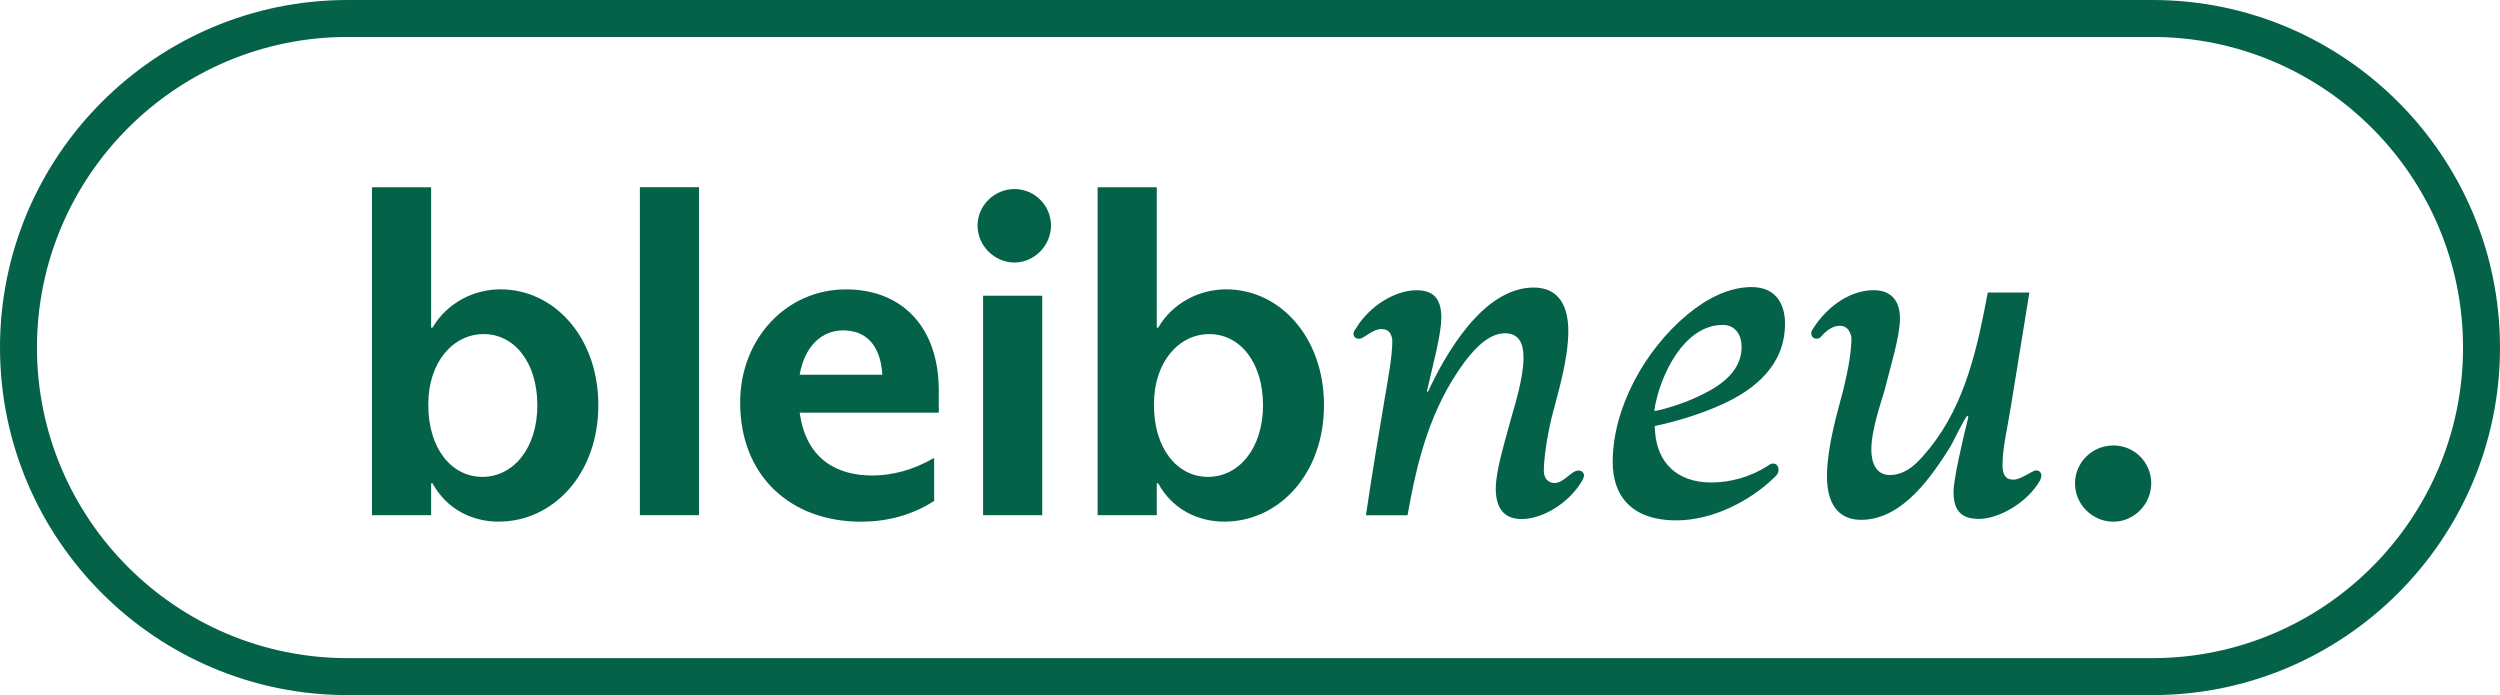
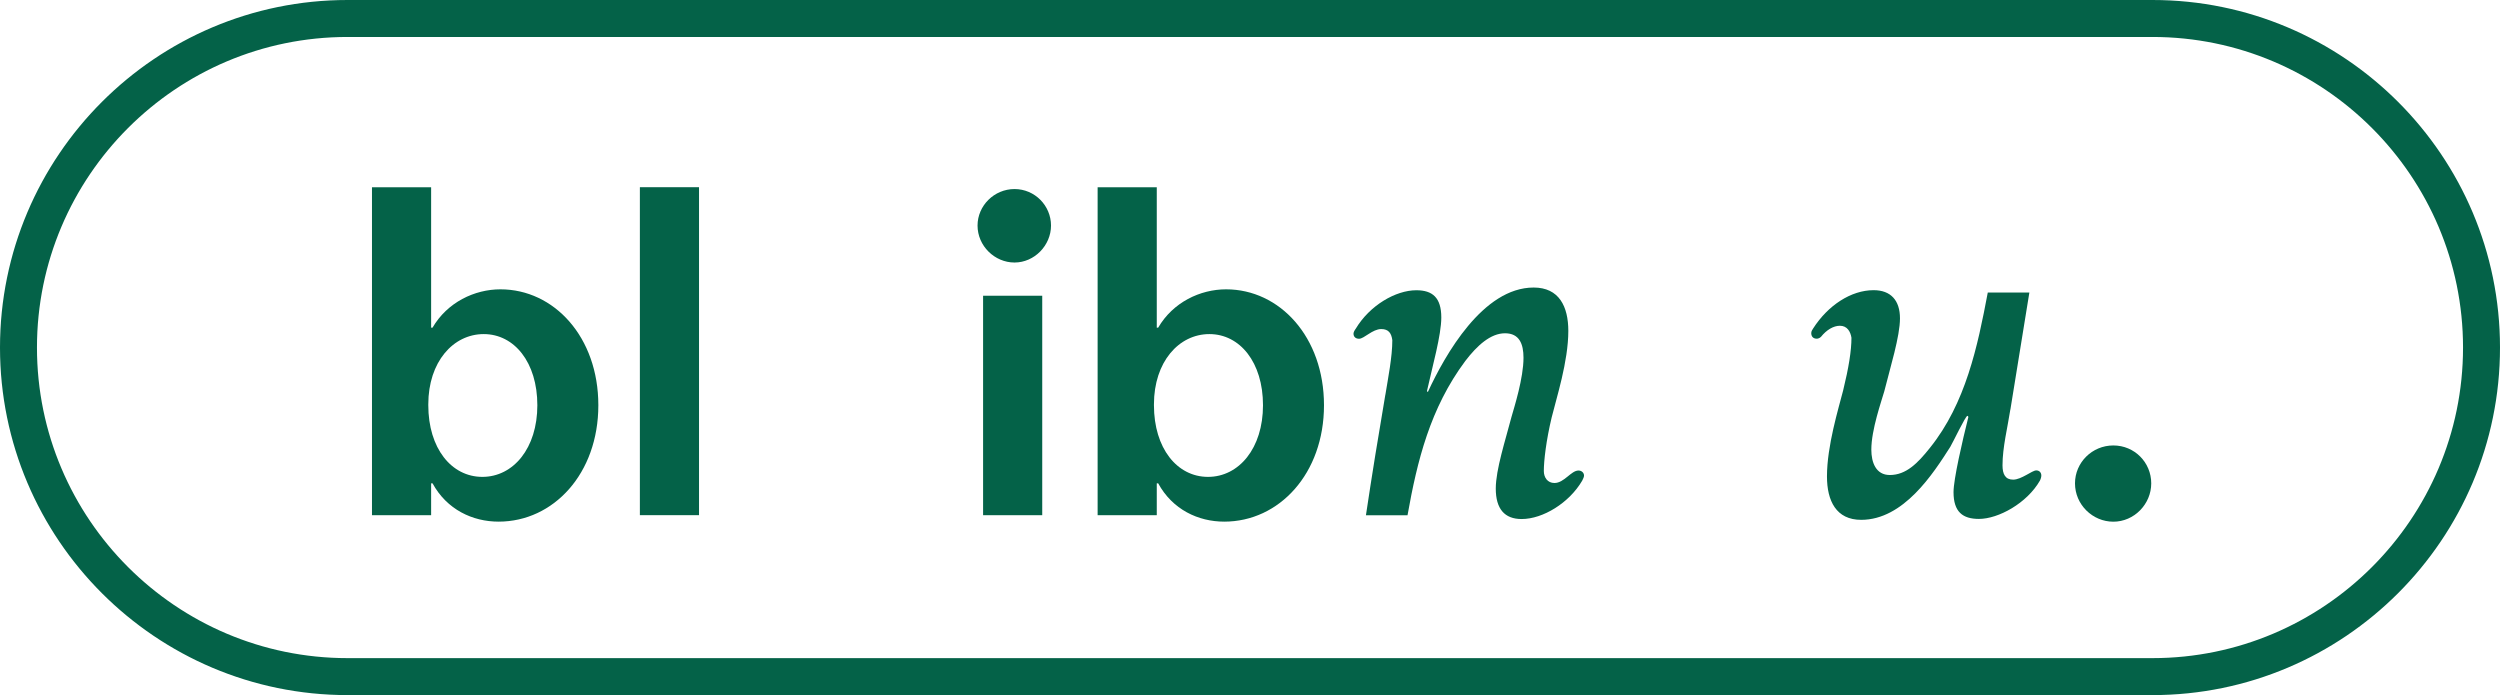
<svg xmlns="http://www.w3.org/2000/svg" id="Ebene_2" data-name="Ebene 2" viewBox="0 0 432.82 120.34">
  <defs>
    <style>      .cls-1 {        fill: #046248;      }    </style>
  </defs>
  <g id="Ebene_1-2" data-name="Ebene 1">
    <g>
      <g>
        <path class="cls-1" d="m74.88,83.68h-.24v5.52h-10.24v-56.78h10.24v24.31h.24c2.56-4.4,7.28-6.64,11.76-6.64,9.28,0,16.95,8.24,16.95,20.07s-7.76,20.15-17.27,20.15c-4.48,0-8.96-2.08-11.44-6.64Zm18.15-13.52c0-7.44-4-12.32-9.28-12.32s-9.6,4.8-9.6,12.16v.16c0,7.44,4,12.4,9.36,12.4s9.52-4.96,9.52-12.4Z" />
        <path class="cls-1" d="m110.78,76.24v-43.83h10.24v56.78h-10.24v-12.96Z" />
-         <path class="cls-1" d="m162.52,71.44h-24.07c1.12,8.16,6.56,10.88,12.56,10.88,3.36,0,6.96-.88,10.72-3.04v7.44c-3.92,2.56-8.4,3.6-12.64,3.6-12.24,0-20.95-7.92-20.95-20.63,0-10.96,7.92-19.59,18.31-19.59,9.68,0,16.08,6.48,16.08,17.51v3.84Zm-24.07-6.56h14.31c-.32-5.12-2.8-7.68-6.8-7.68-3.36,0-6.56,2.32-7.52,7.68Z" />
        <path class="cls-1" d="m169.24,39.05c0-3.44,2.88-6.32,6.4-6.32s6.32,2.88,6.32,6.32-2.88,6.4-6.32,6.4-6.4-2.88-6.4-6.4Zm11.2,50.14h-10.24v-37.99h10.24v37.99Z" />
        <path class="cls-1" d="m200.51,83.68h-.24v5.52h-10.24v-56.78h10.24v24.31h.24c2.56-4.4,7.28-6.64,11.76-6.64,9.28,0,16.95,8.24,16.95,20.07s-7.76,20.15-17.27,20.15c-4.48,0-8.96-2.08-11.44-6.64Zm18.15-13.52c0-7.44-4-12.32-9.28-12.32s-9.6,4.8-9.6,12.16v.16c0,7.44,4,12.4,9.36,12.4s9.52-4.96,9.52-12.4Z" />
        <path class="cls-1" d="m239.85,68.33c.48-2.96,1.2-6.56,1.2-9.44-.16-1.2-.64-1.92-1.92-1.92-1.52,0-2.96,1.68-3.84,1.68-.56,0-.96-.32-.96-.88,0-.24.16-.56.4-.88,2.4-4,6.88-6.64,10.48-6.64,2.8,0,4.32,1.28,4.32,4.72,0,3.04-1.52,8.4-2.48,12.72,0,.08.08.16.16.16,2.96-6.4,9.52-18.07,18.31-18.07,4.4,0,6,3.28,6,7.52,0,5.28-2.08,11.68-2.88,14.96-.96,4-1.36,7.52-1.36,9.28,0,1.12.64,2.08,1.84,2.08,1.68,0,2.88-2.16,4.16-2.16.56,0,.96.4.96.88,0,.24-.16.56-.32.88-2.24,3.84-6.8,6.64-10.48,6.64-2.96,0-4.48-1.76-4.48-5.28,0-3.28,1.68-8.4,2.72-12.4.48-1.68,2.08-6.72,2.08-10.24,0-2.4-.72-4.24-3.2-4.24s-4.8,2.08-6.88,4.8c-6.08,8.16-8.32,17.27-10,26.71h-7.2c1.04-6.96,2.16-13.84,3.36-20.87Z" />
-         <path class="cls-1" d="m309.03,56.09c0,7.04-5.12,11.28-10.72,13.84-4.16,1.92-8.56,3.12-11.52,3.76-.24,0-.32.08-.32.24,0,0,.08.64.08.96.4,4.88,3.44,8.64,9.76,8.64,3.36,0,6.88-1.04,9.6-2.8.4-.24.64-.48,1.04-.48.64,0,.96.48.96,1.12,0,.48-.24.88-.72,1.28-4.16,4.08-10.72,7.44-16.95,7.44-8,0-11.04-4.48-11.04-10.08,0-9.44,5.6-19.43,12.88-25.51,3.36-2.8,7.2-4.8,11.2-4.8s5.76,2.72,5.76,6.4Zm-22.63,14.96c0,.08.08.08.24.08s4.56-.96,8.48-3.04c3.04-1.52,6.4-4,6.4-8,0-2.08-1.04-3.84-3.28-3.84-6.64,0-10.88,8.64-11.84,14.8Z" />
        <path class="cls-1" d="m348.05,70.88c-.48,3.12-1.36,6.56-1.36,9.68,0,1.52.48,2.48,1.84,2.48,1.44,0,3.28-1.6,4-1.6.56,0,.88.4.88.88,0,.24-.08.56-.24.88-2.24,3.92-7.2,6.64-10.56,6.64-2.8,0-4.4-1.2-4.4-4.64,0-2.24,1.52-8.8,2.56-12.96,0-.16-.08-.24-.16-.24-.32,0-2.48,4.56-2.96,5.36-2.96,4.64-8.08,12.64-15.43,12.64-4.32,0-5.92-3.28-5.92-7.52,0-5.28,2-11.76,2.8-14.88.96-3.92,1.44-6.88,1.44-9.12-.16-1.04-.72-2.08-2-2.08-1.12,0-2.32.72-3.28,1.92-.24.24-.56.32-.72.32-.64,0-.96-.4-.96-.96,0-.32.16-.56.32-.8,2.56-4,6.56-6.64,10.48-6.64,2.96,0,4.56,1.76,4.56,4.88s-1.68,8.48-2.72,12.64c-.48,1.68-2.24,6.64-2.24,10.08,0,2.24.8,4.4,3.2,4.4,2.8,0,4.8-2,6.96-4.72,6.16-7.68,8.24-17.51,10-26.87h7.2l-3.28,20.23Z" />
        <path class="cls-1" d="m359.24,83.68c0-3.6,2.96-6.56,6.64-6.56s6.56,2.96,6.56,6.56-2.96,6.64-6.56,6.64-6.64-2.96-6.64-6.64Z" />
      </g>
      <path class="cls-1" d="m372.65,120.34H60.17C26.99,120.34,0,93.35,0,60.17S26.99,0,60.17,0h312.48c33.18,0,60.17,26.99,60.17,60.17s-26.99,60.17-60.17,60.17ZM60.17,6.4C30.52,6.4,6.4,30.52,6.4,60.17s24.12,53.77,53.77,53.77h312.48c29.65,0,53.77-24.12,53.77-53.77s-24.12-53.77-53.77-53.77H60.17Z" />
    </g>
  </g>
</svg>